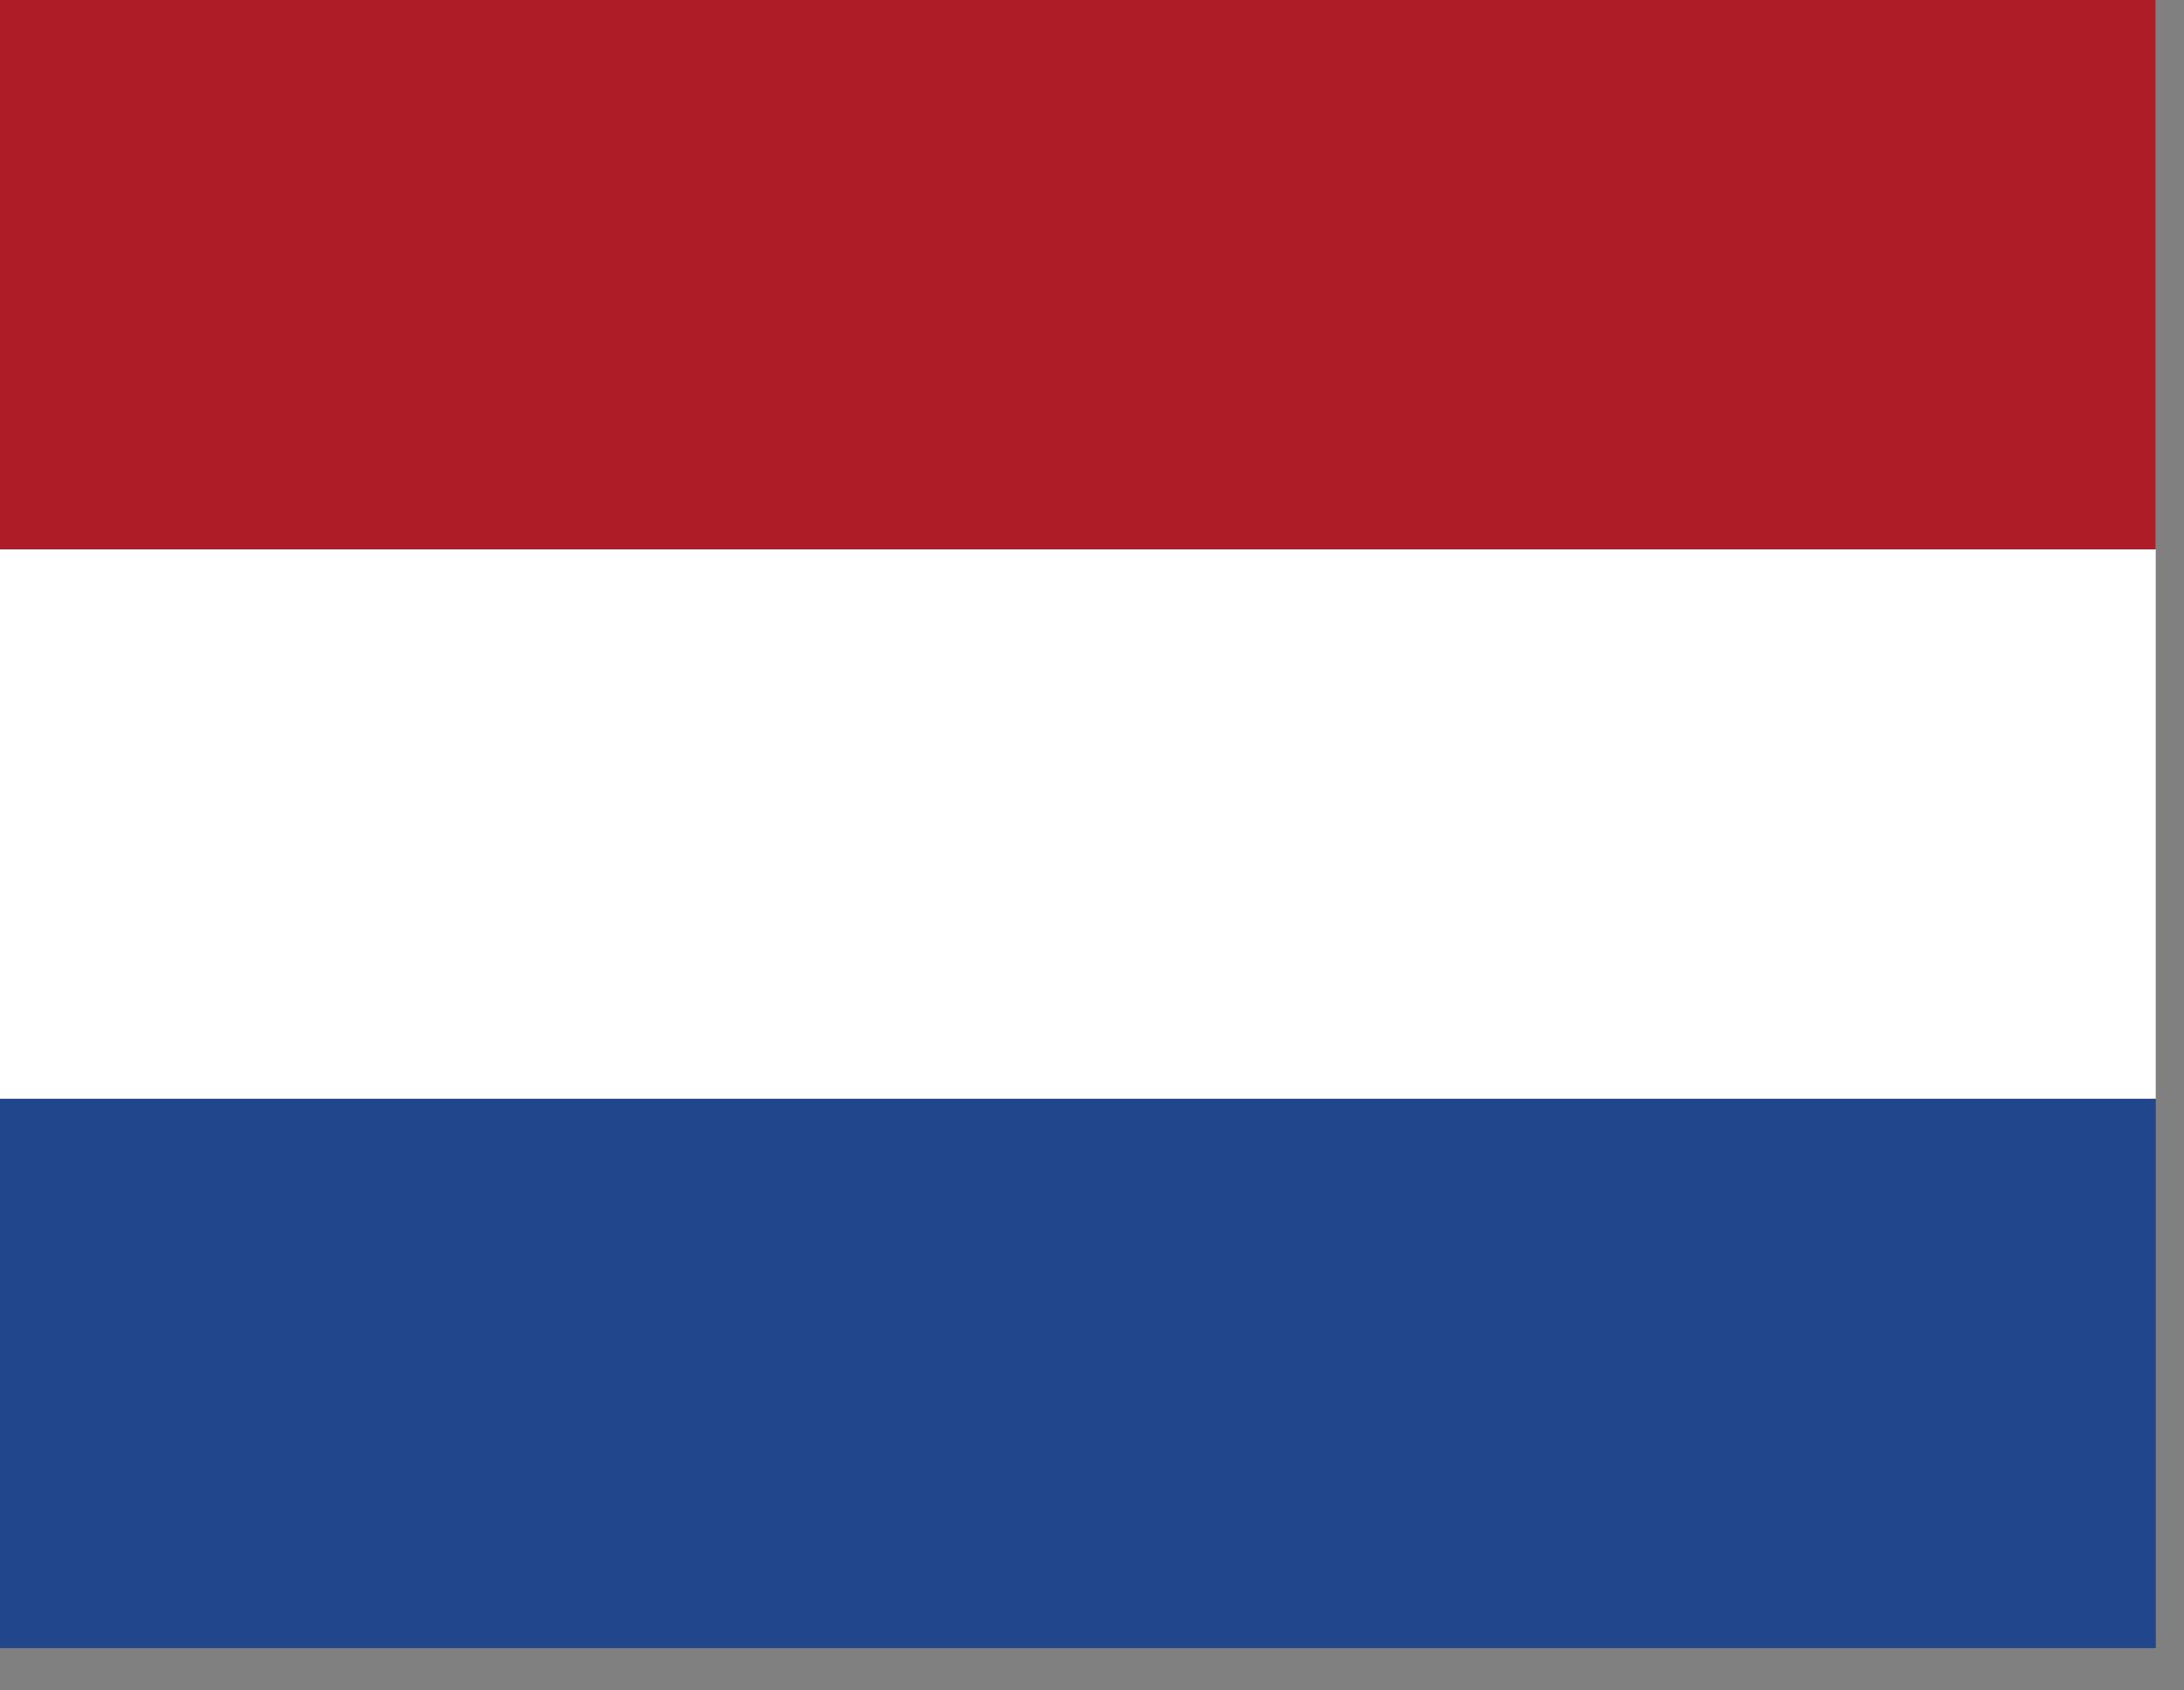
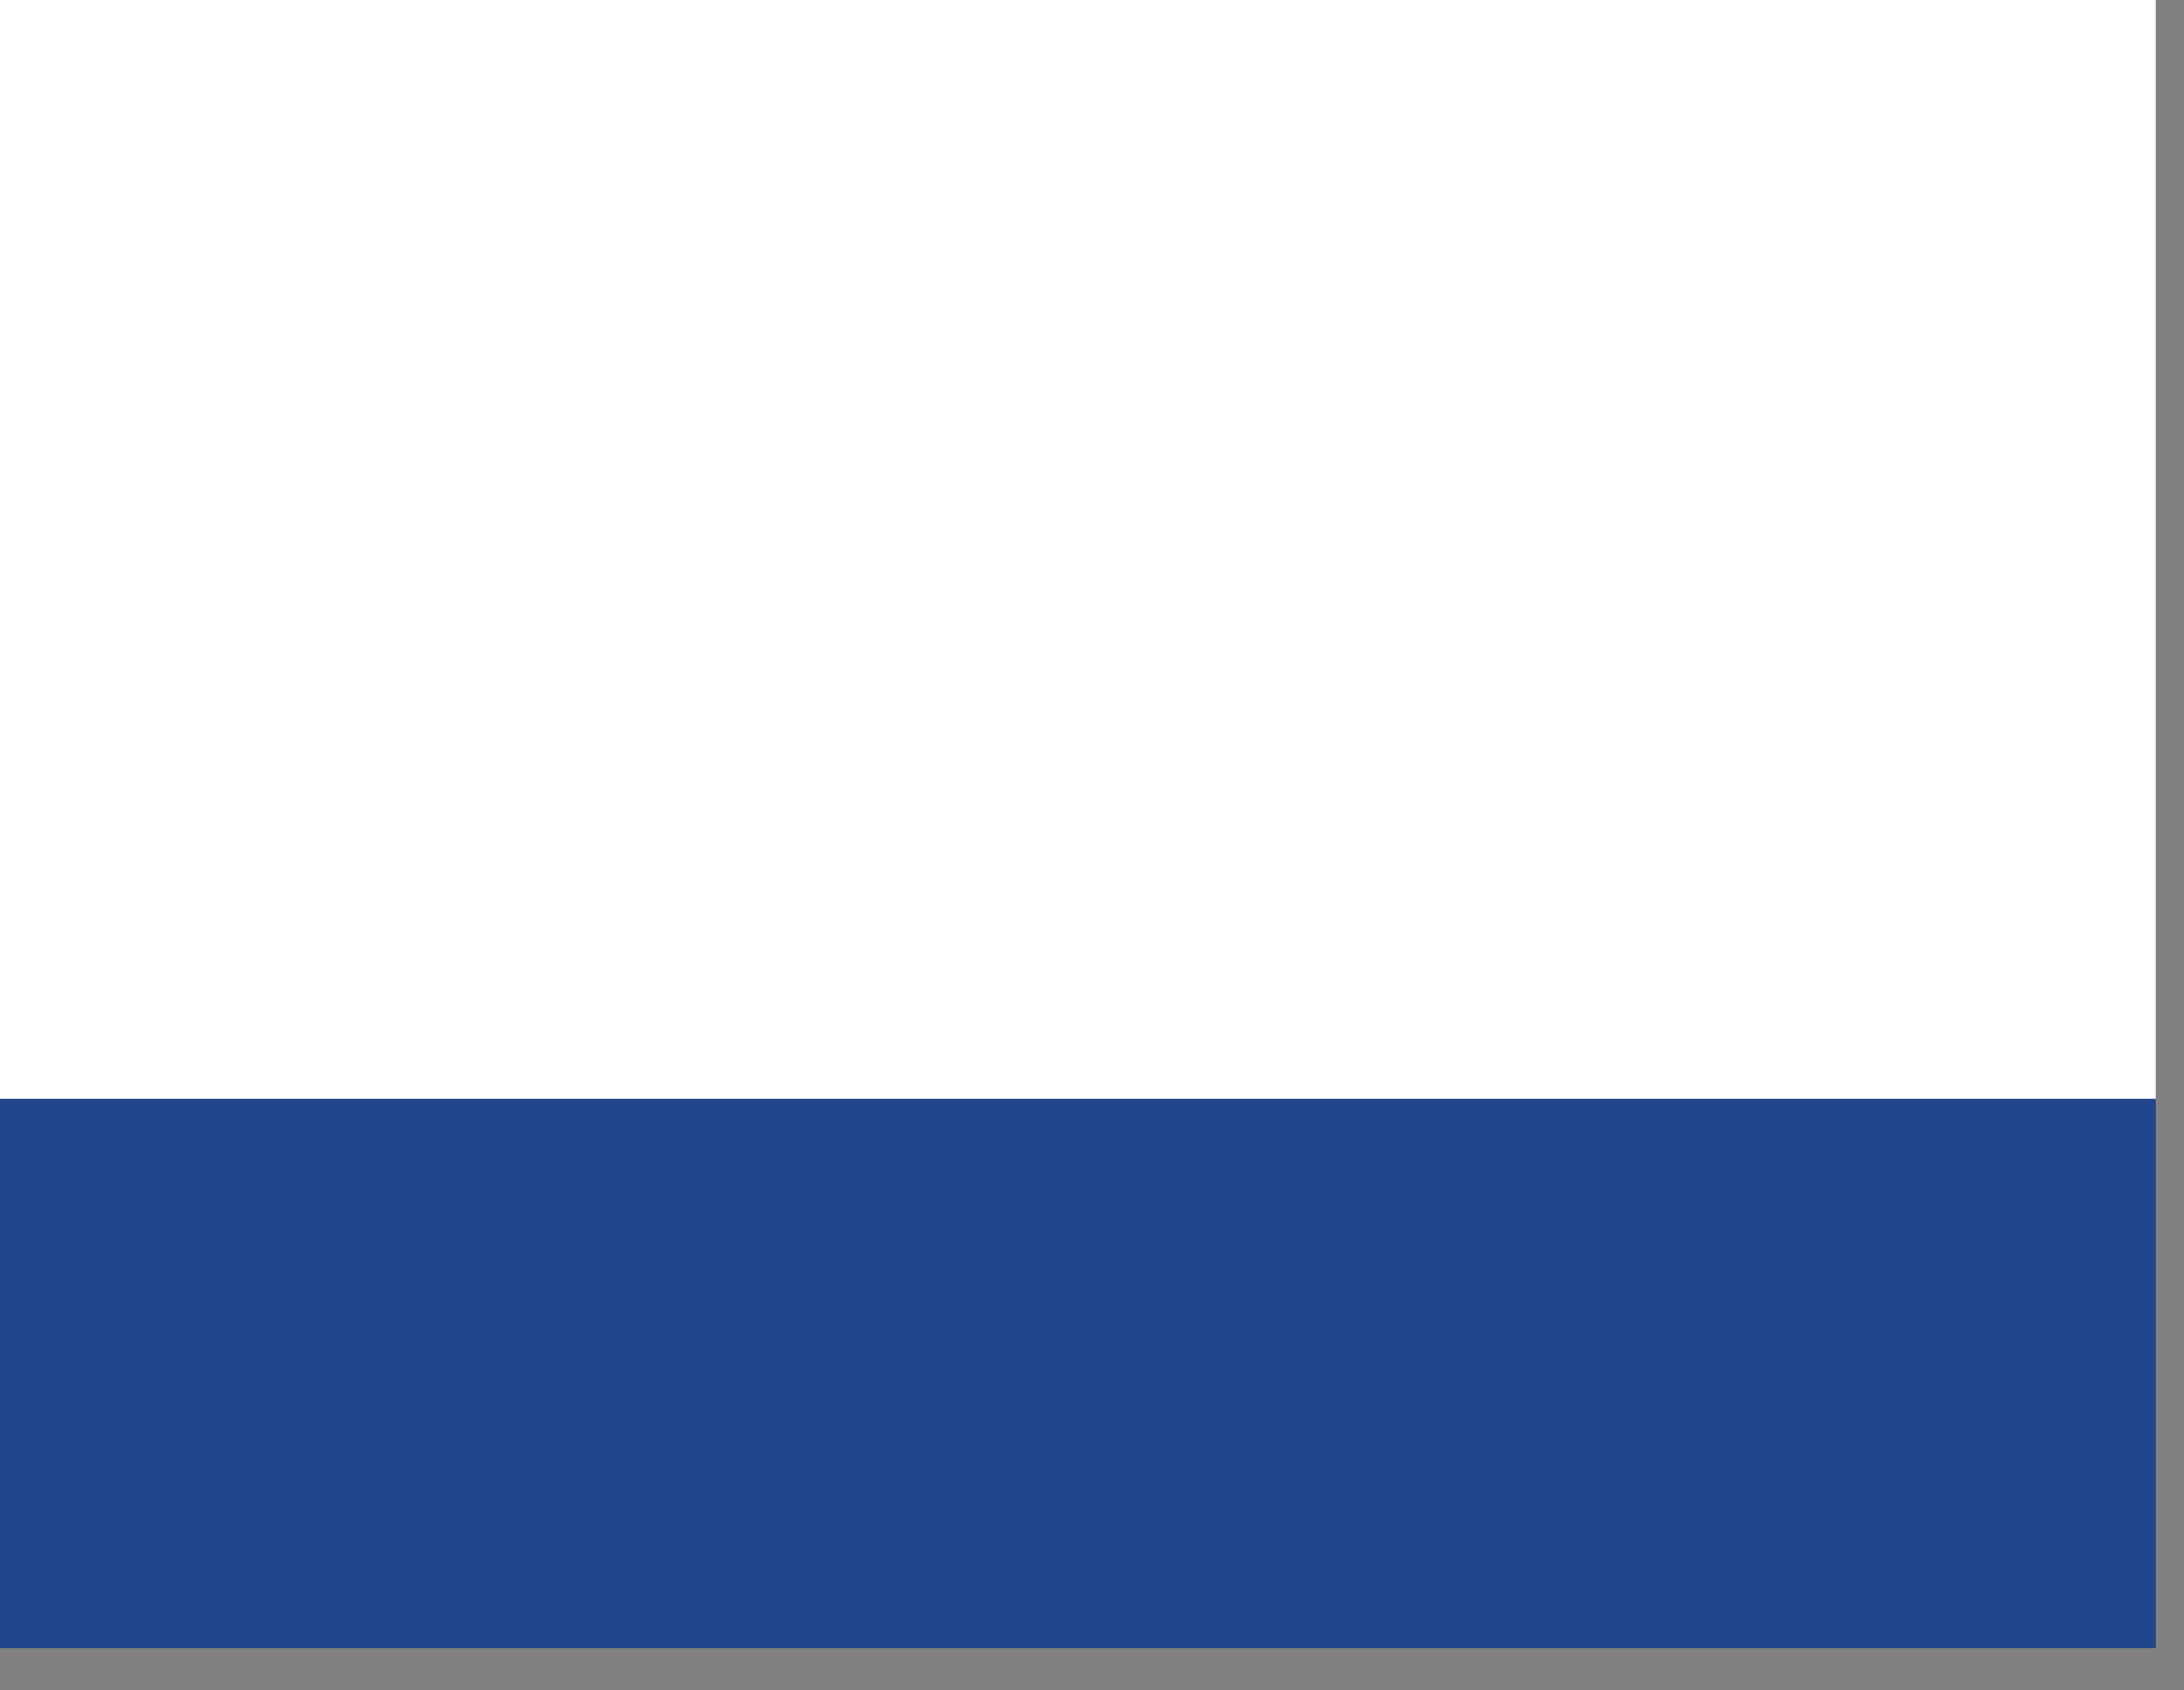
<svg xmlns="http://www.w3.org/2000/svg" width="100%" height="100%" viewBox="0 0 31 24" version="1.1" xml:space="preserve" style="fill-rule:evenodd;clip-rule:evenodd;stroke-linejoin:round;stroke-miterlimit:2;">
  <rect x="0" y="0" width="31" height="24" fill="#808080" stroke="none" />
  <g transform="matrix(0.034,0,0,0.039,0,0)">
    <rect x="0" y="0" width="900" height="600" style="fill:rgb(33,70,139);" />
  </g>
  <g transform="matrix(0.034,0,0,0.039,0,0)">
    <rect x="0" y="0" width="900" height="400" style="fill:white;" />
  </g>
  <g transform="matrix(0.034,0,0,0.039,0,0)">
-     <rect x="0" y="0" width="900" height="200" style="fill:rgb(174,28,40);" />
-   </g>
+     </g>
</svg>